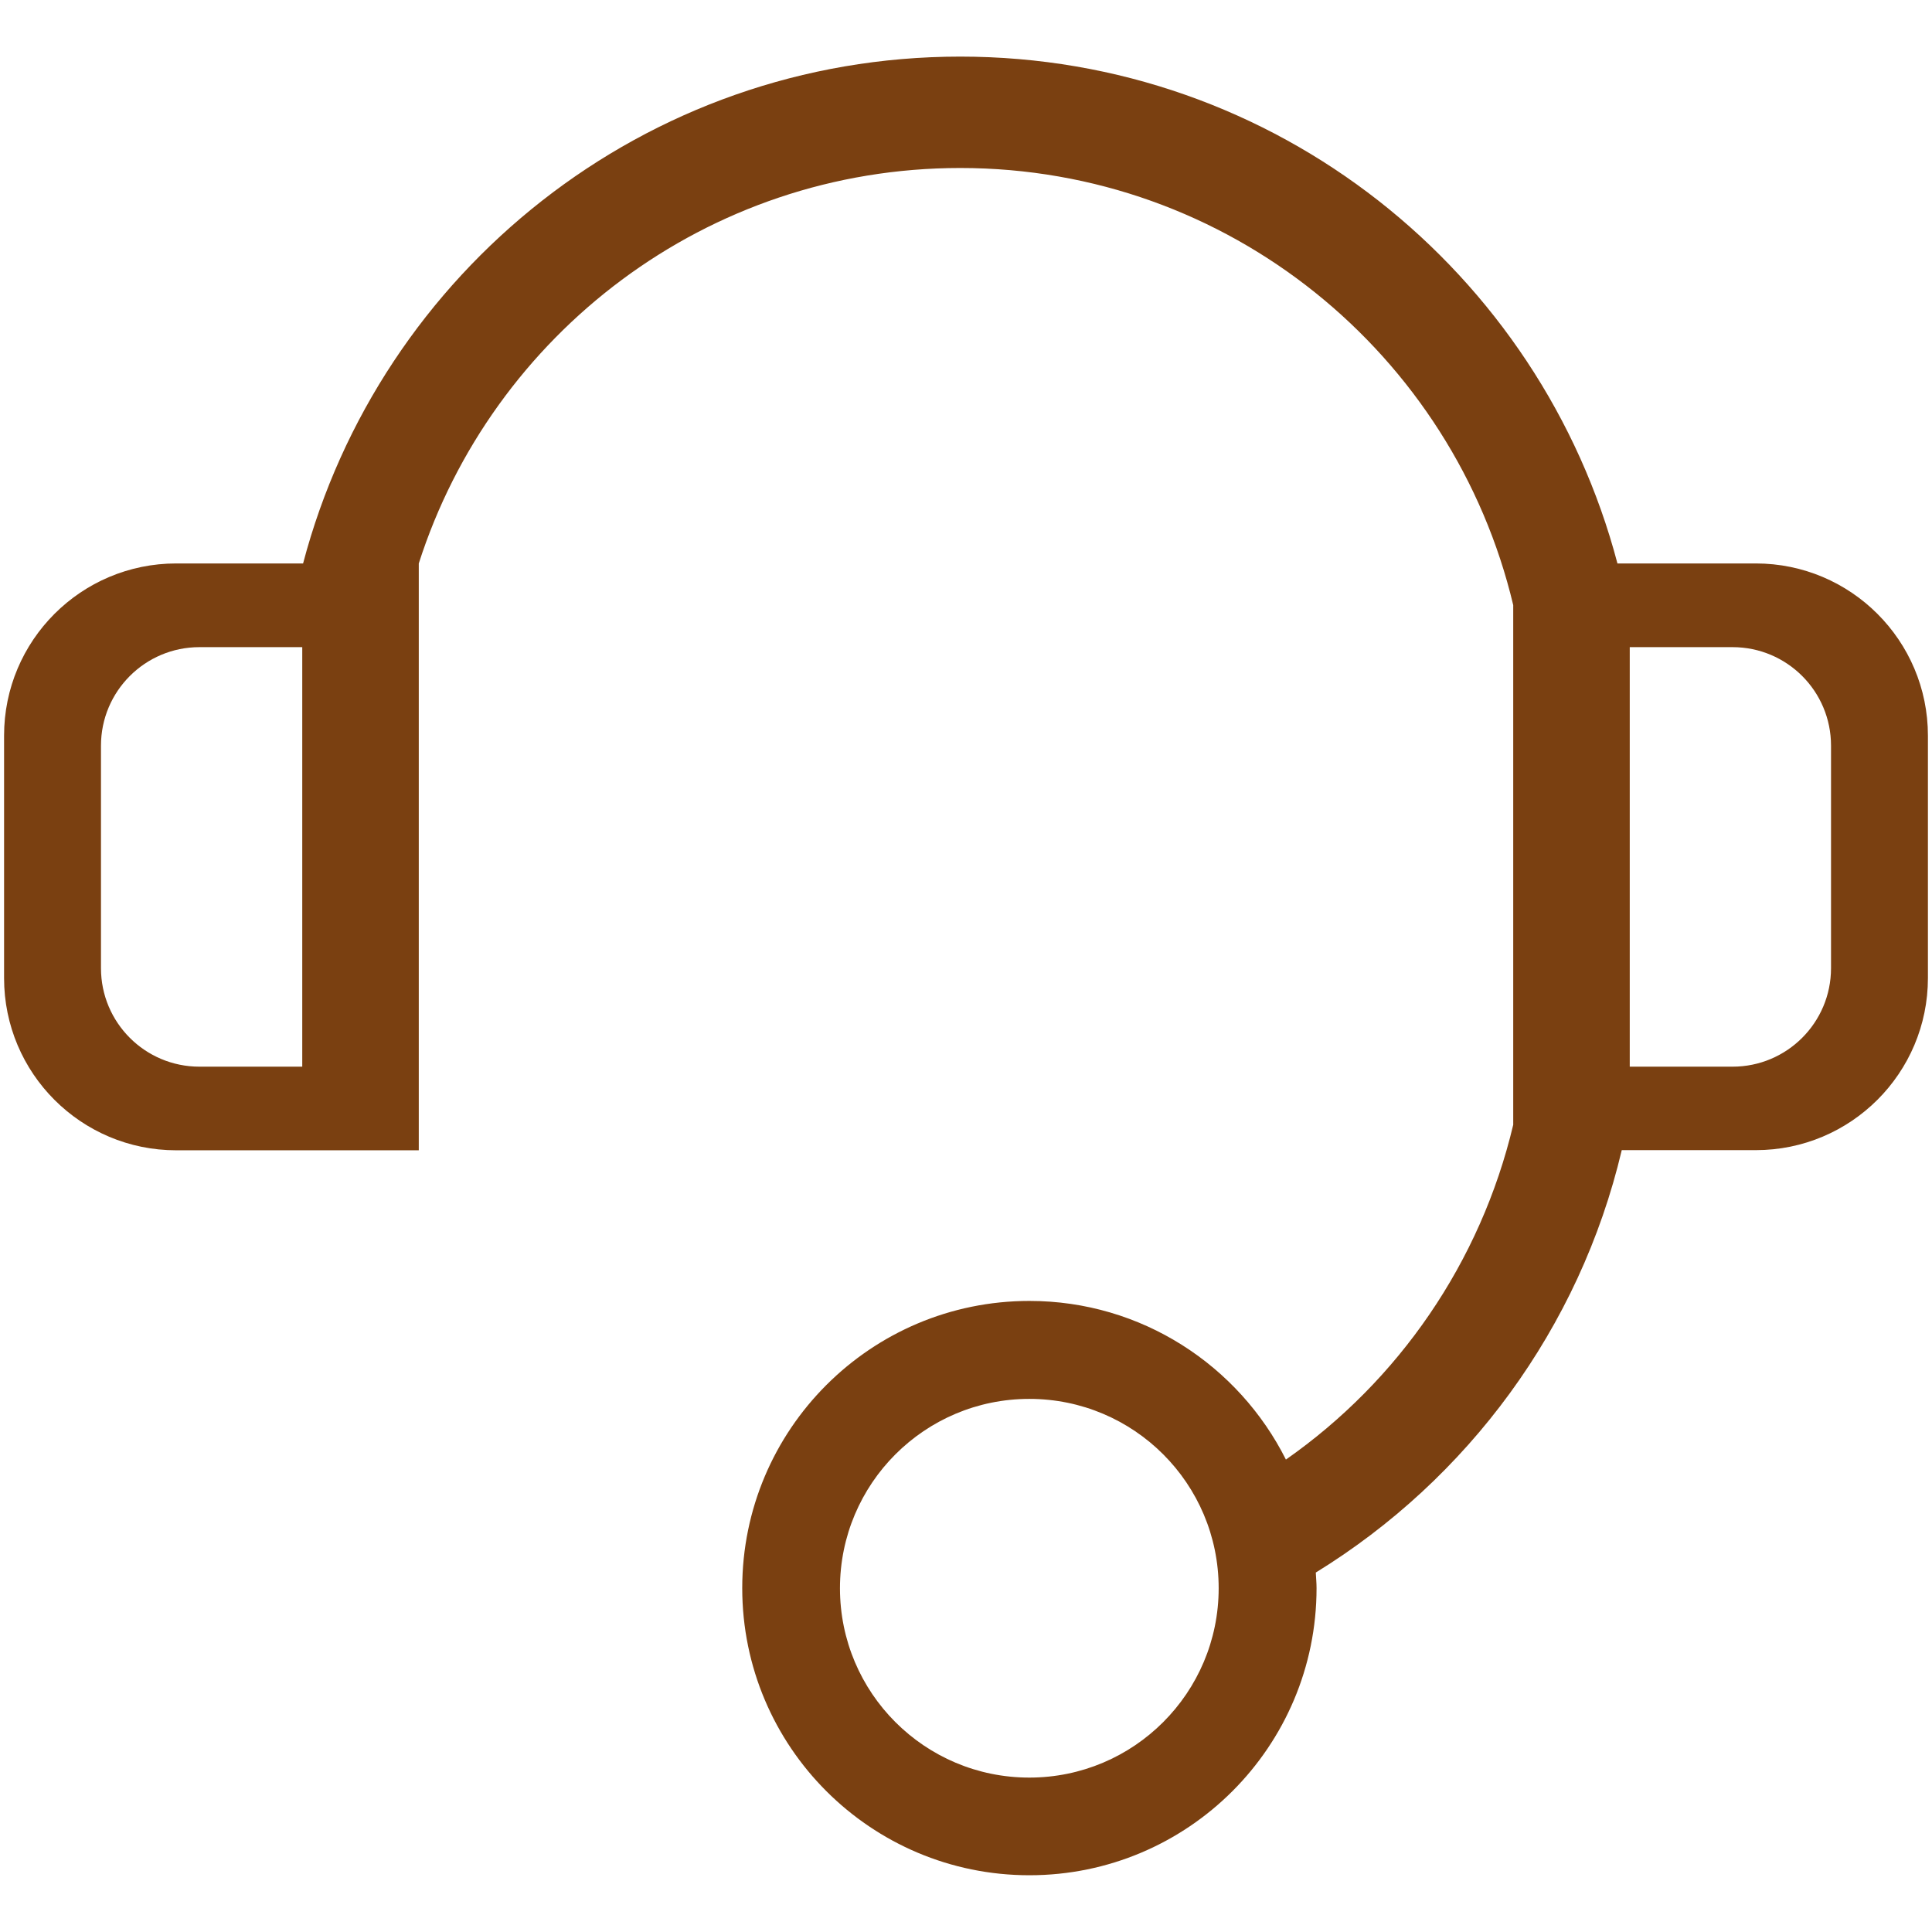
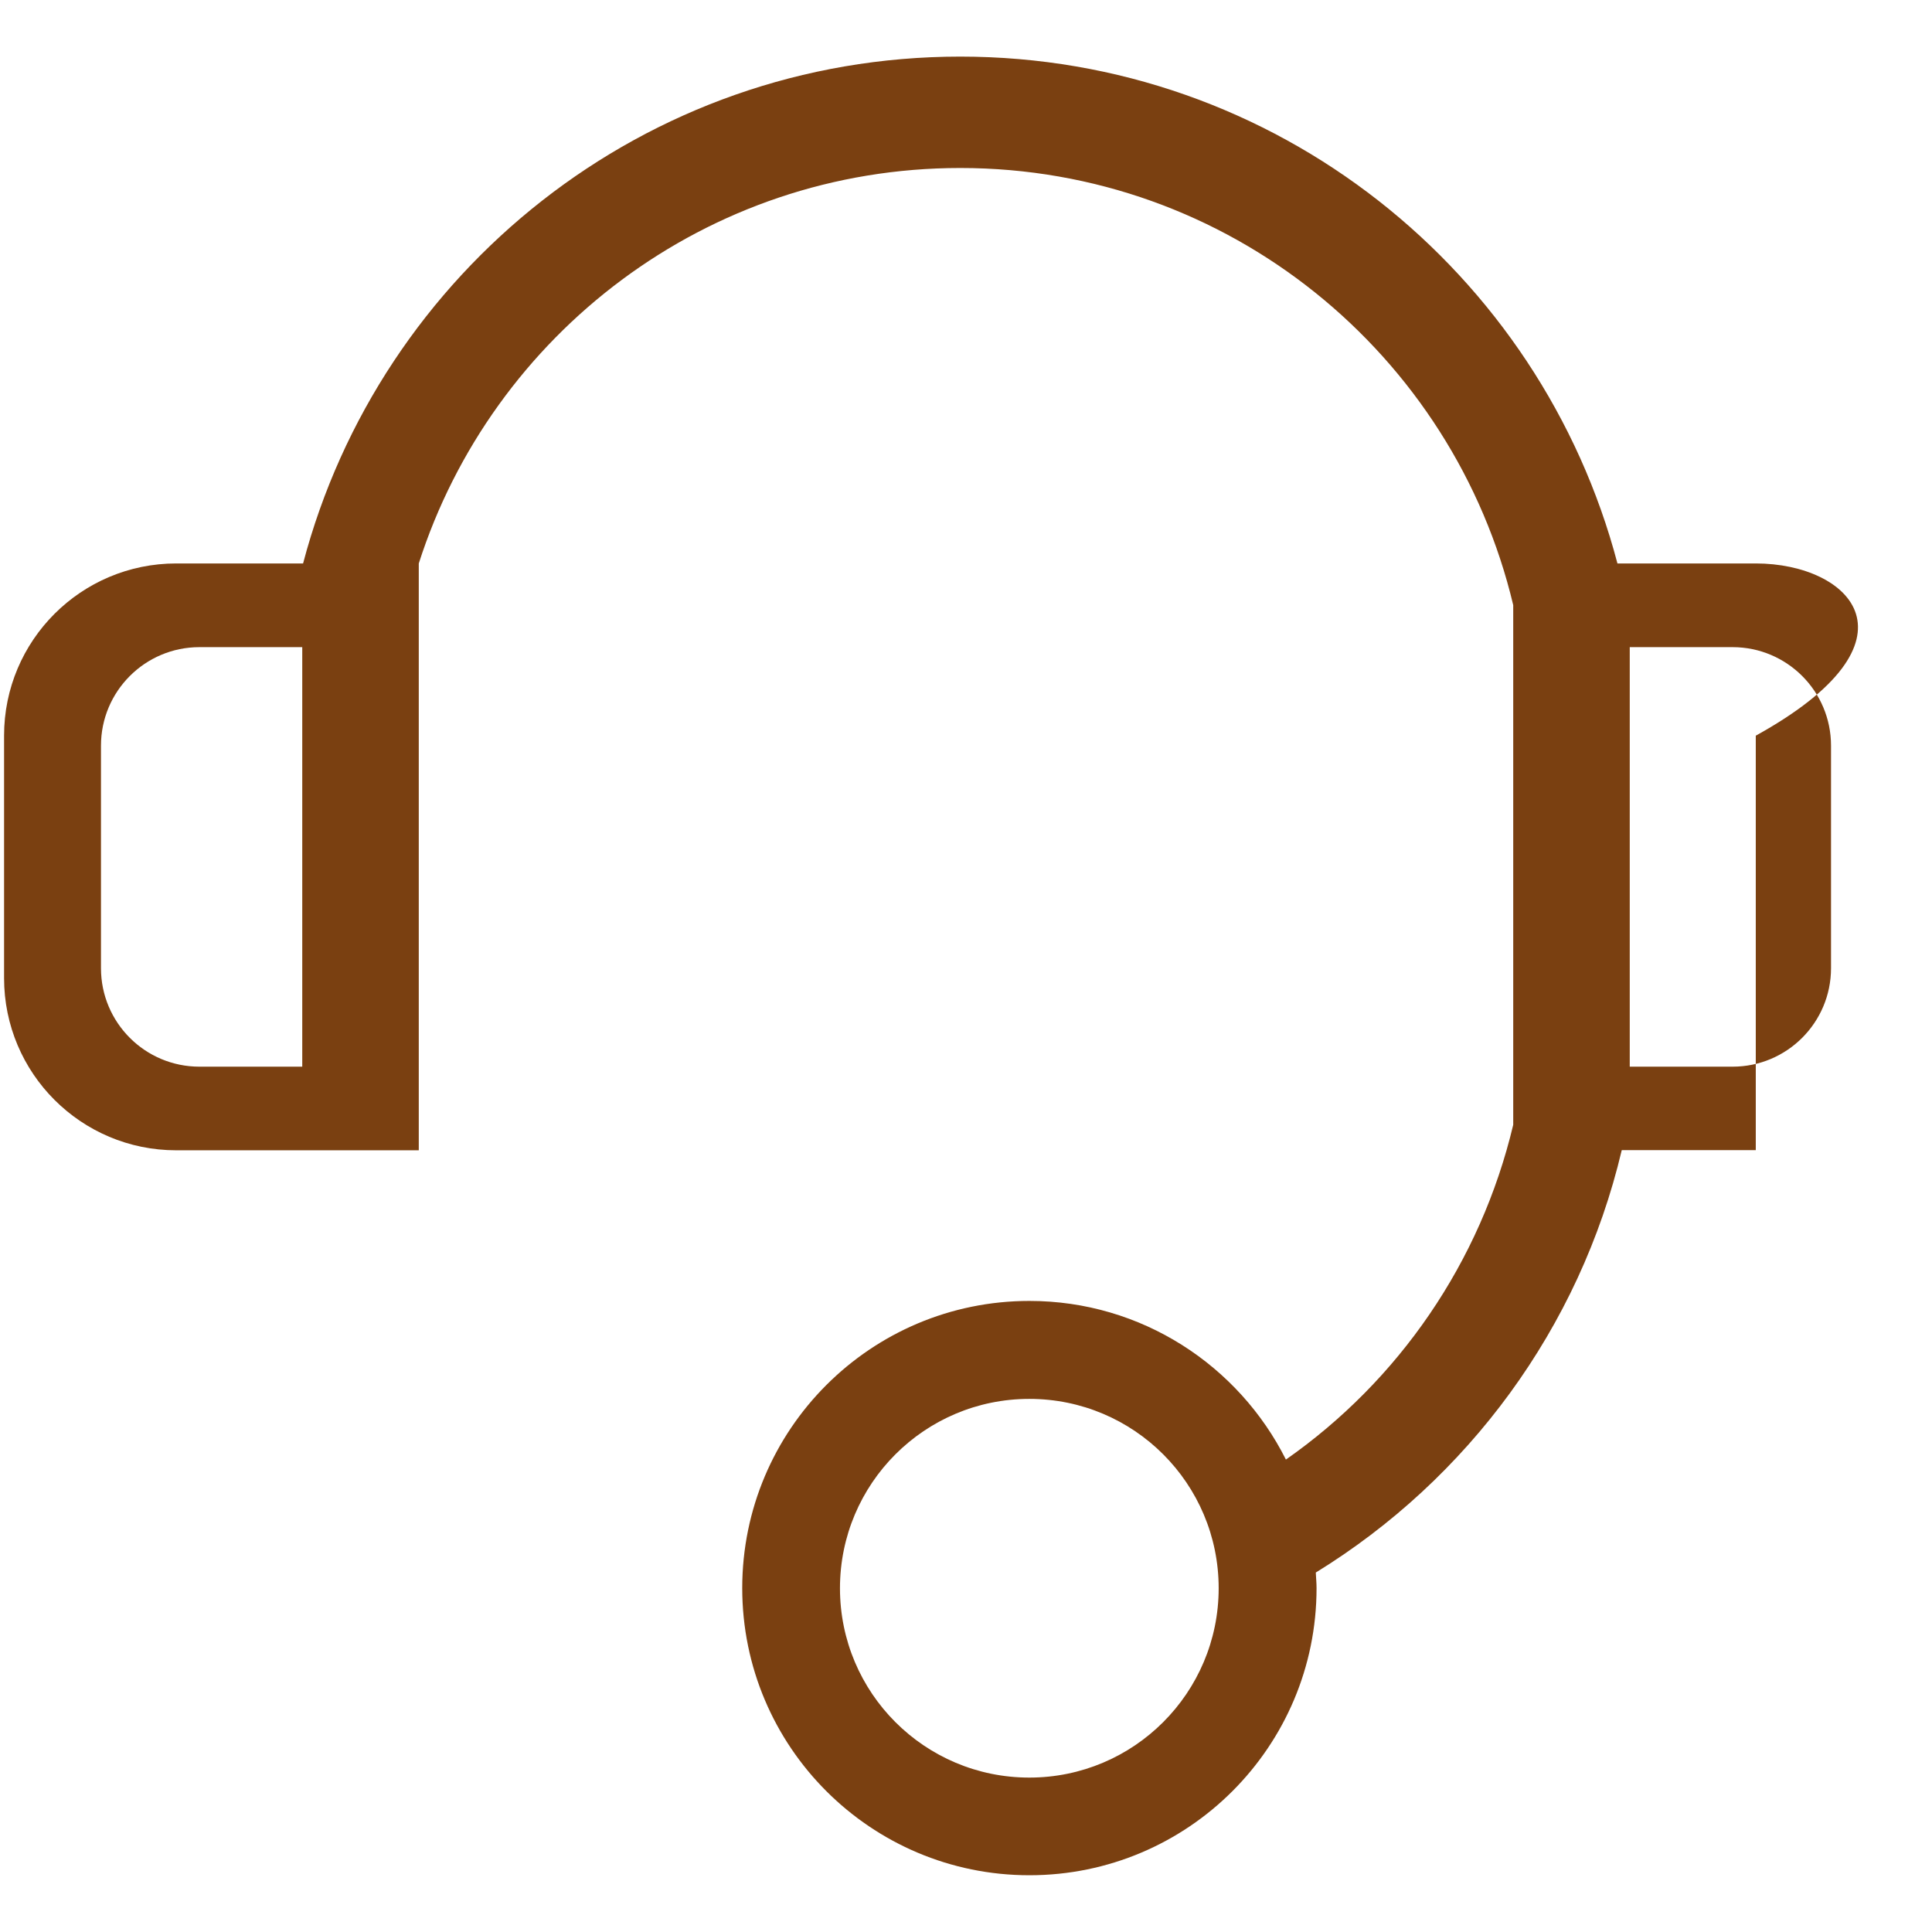
<svg xmlns="http://www.w3.org/2000/svg" version="1.1" id="Capa_1" x="0px" y="0px" viewBox="0 0 256 256" style="enable-background:new 0 0 256 256;" xml:space="preserve">
  <style type="text/css">
	.st0{fill:#7A4011;}
</style>
-   <path class="st0" d="M232.65,74.66h-18.33C204.15,36.03,169.07,7.5,127.24,7.5c-41.83,0-76.91,28.53-87.08,67.16H23.35  c-12.6,0-22.81,10.21-22.81,22.81v32.14c0,12.6,10.21,22.81,22.81,22.81h32.14V74.66h0c9.73-30.38,38.14-52.4,71.75-52.4  c35.61,0,65.38,24.72,73.27,57.92v68.86c-4.33,18.25-15.22,33.94-30.12,44.36c-6.25-12.45-19.11-21.02-33.99-21.02  c-21.02,0-38.05,17.04-38.05,38.05c0,21.02,17.04,38.05,38.05,38.05c21.02,0,38.05-17.04,38.05-38.05c0-0.69-0.07-1.37-0.1-2.06  c20.09-12.36,34.96-32.34,40.54-55.97h17.76c12.6,0,22.81-10.21,22.81-22.81V97.48C255.46,84.88,245.24,74.66,232.65,74.66z   M40.05,141.34H26.43c-7.21,0-13.05-5.84-13.05-13.05V98.8c0-7.2,5.84-13.05,13.05-13.05h13.62V141.34z M136.39,235.54  c-13.86,0-25.09-11.23-25.09-25.09c0-13.86,11.23-25.09,25.09-25.09c13.86,0,25.09,11.23,25.09,25.09  C161.48,224.3,150.25,235.54,136.39,235.54z M242.62,128.29c0,7.2-5.84,13.05-13.05,13.05h-13.62V85.75h13.62  c7.21,0,13.05,5.84,13.05,13.05V128.29z" />
+   <path class="st0" d="M232.65,74.66h-18.33C204.15,36.03,169.07,7.5,127.24,7.5c-41.83,0-76.91,28.53-87.08,67.16H23.35  c-12.6,0-22.81,10.21-22.81,22.81v32.14c0,12.6,10.21,22.81,22.81,22.81h32.14V74.66h0c9.73-30.38,38.14-52.4,71.75-52.4  c35.61,0,65.38,24.72,73.27,57.92v68.86c-4.33,18.25-15.22,33.94-30.12,44.36c-6.25-12.45-19.11-21.02-33.99-21.02  c-21.02,0-38.05,17.04-38.05,38.05c0,21.02,17.04,38.05,38.05,38.05c21.02,0,38.05-17.04,38.05-38.05c0-0.69-0.07-1.37-0.1-2.06  c20.09-12.36,34.96-32.34,40.54-55.97h17.76V97.48C255.46,84.88,245.24,74.66,232.65,74.66z   M40.05,141.34H26.43c-7.21,0-13.05-5.84-13.05-13.05V98.8c0-7.2,5.84-13.05,13.05-13.05h13.62V141.34z M136.39,235.54  c-13.86,0-25.09-11.23-25.09-25.09c0-13.86,11.23-25.09,25.09-25.09c13.86,0,25.09,11.23,25.09,25.09  C161.48,224.3,150.25,235.54,136.39,235.54z M242.62,128.29c0,7.2-5.84,13.05-13.05,13.05h-13.62V85.75h13.62  c7.21,0,13.05,5.84,13.05,13.05V128.29z" />
</svg>